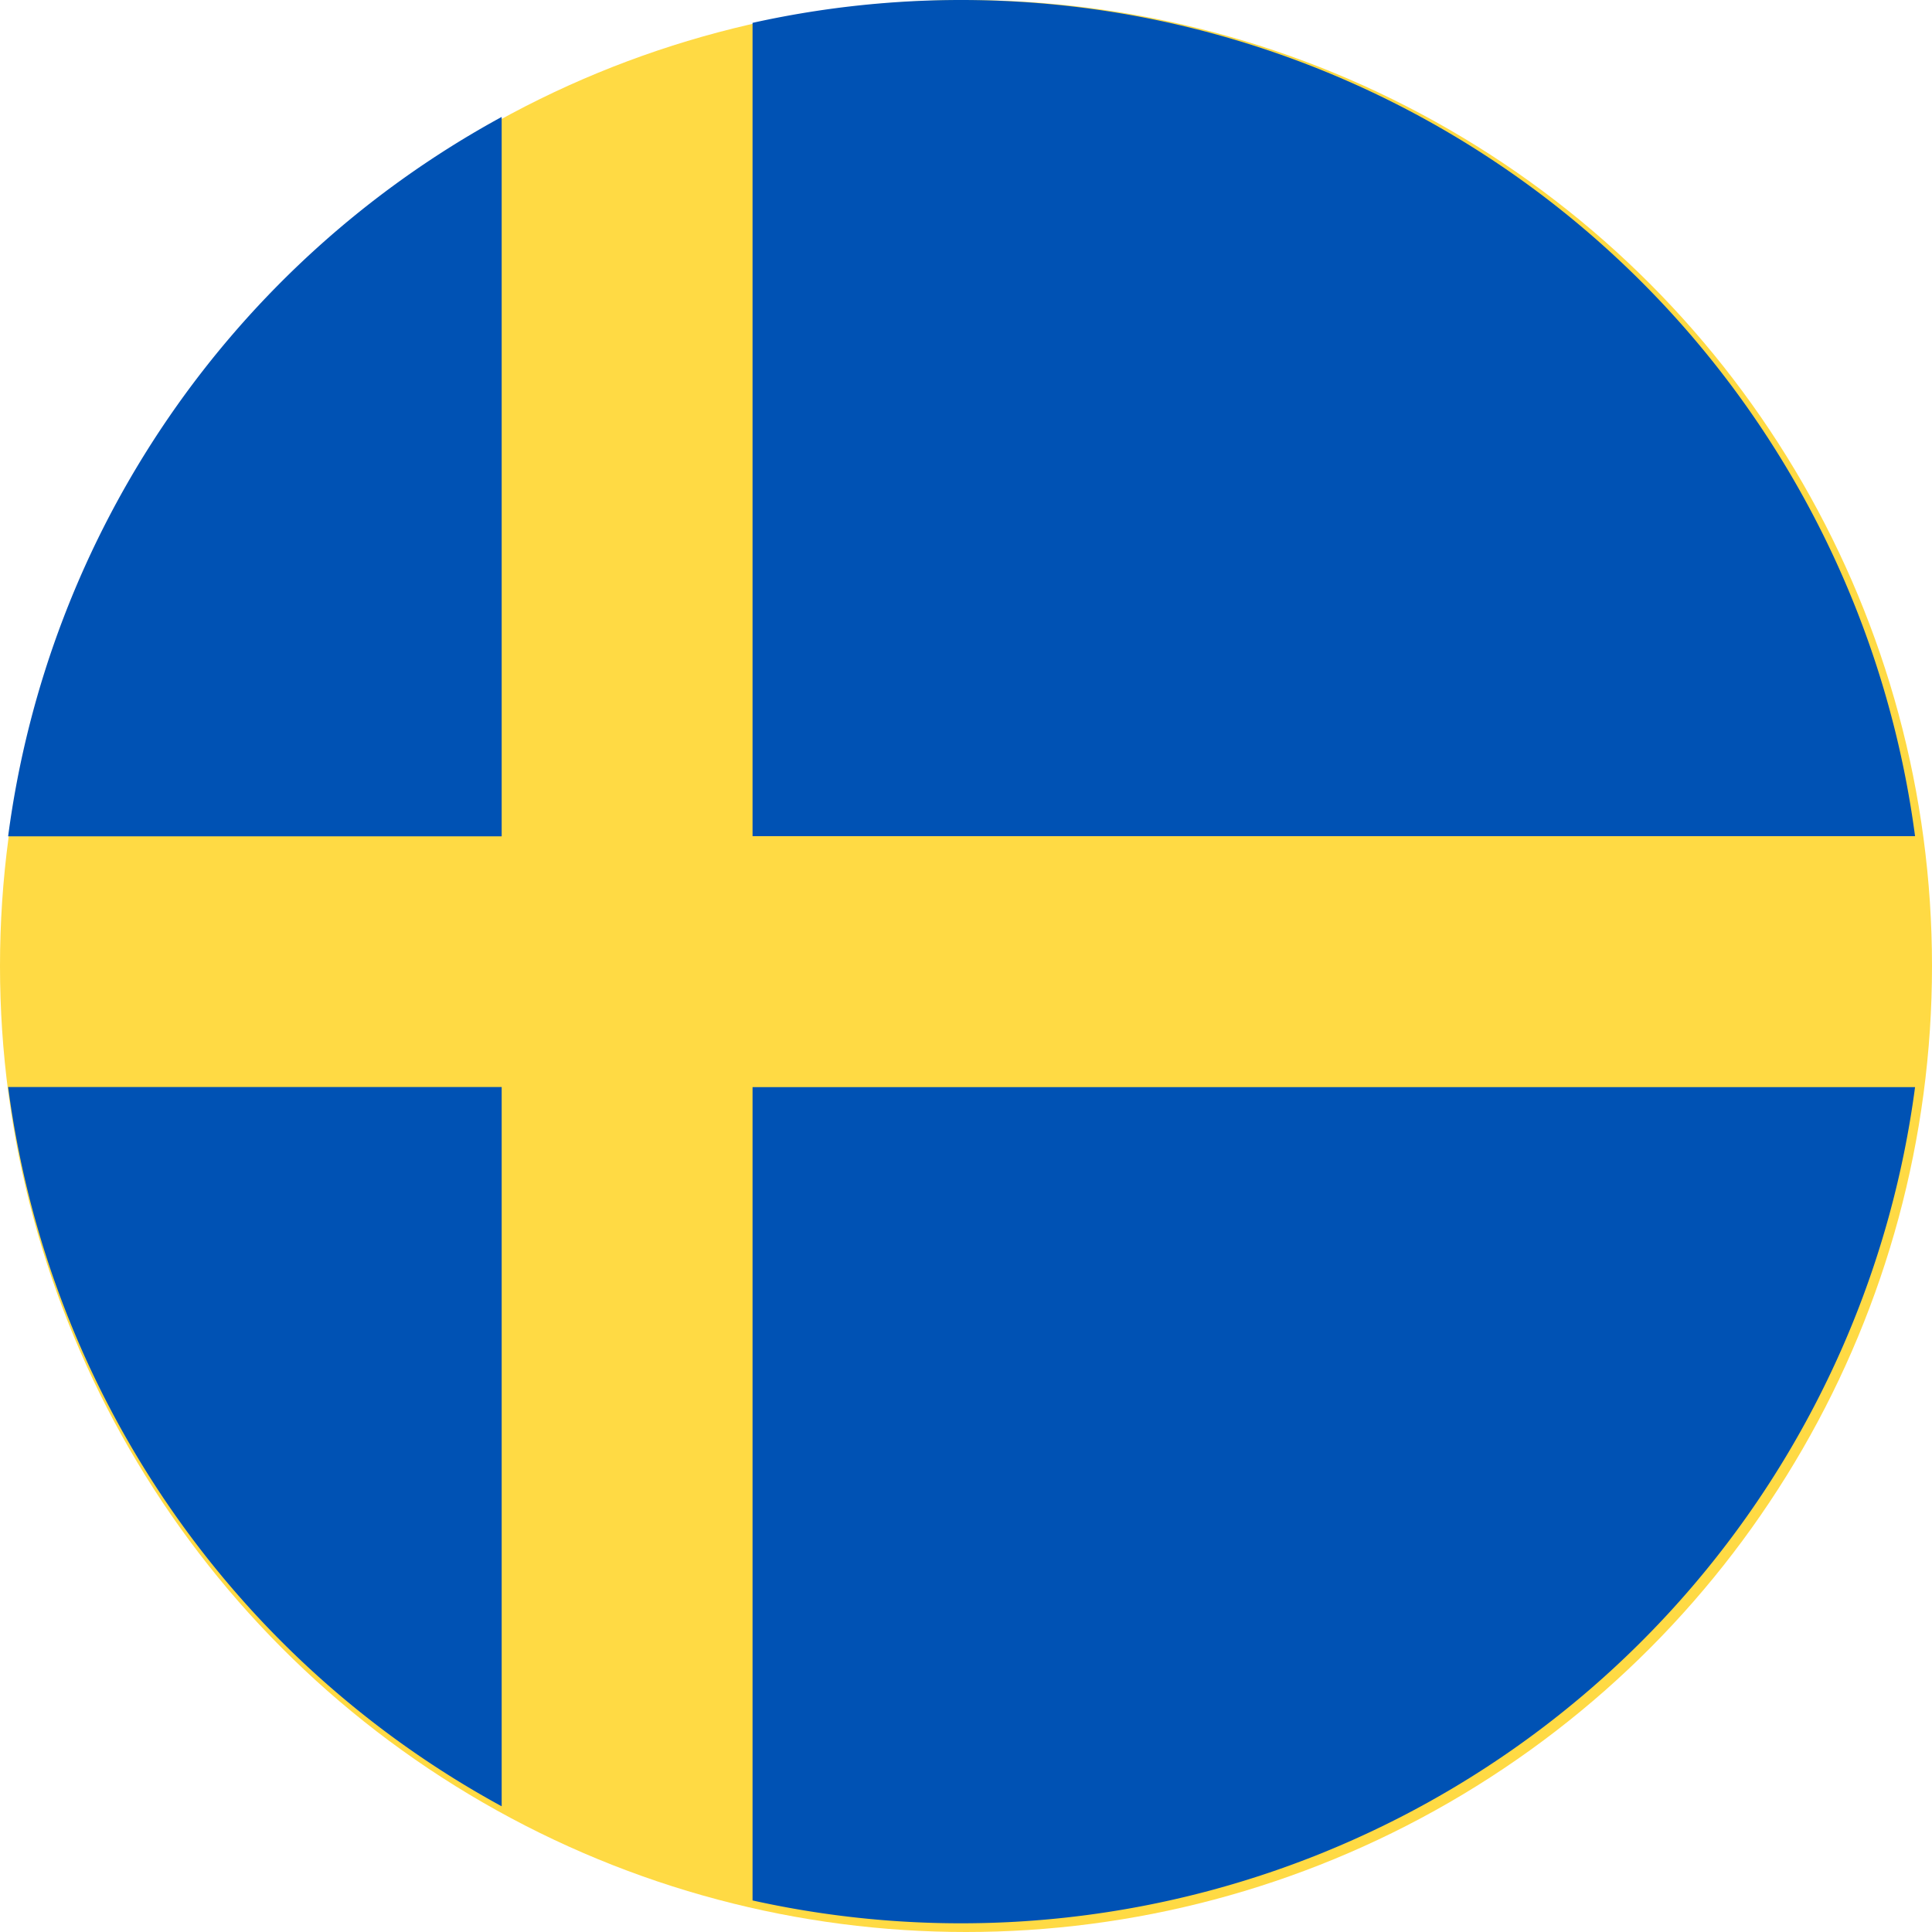
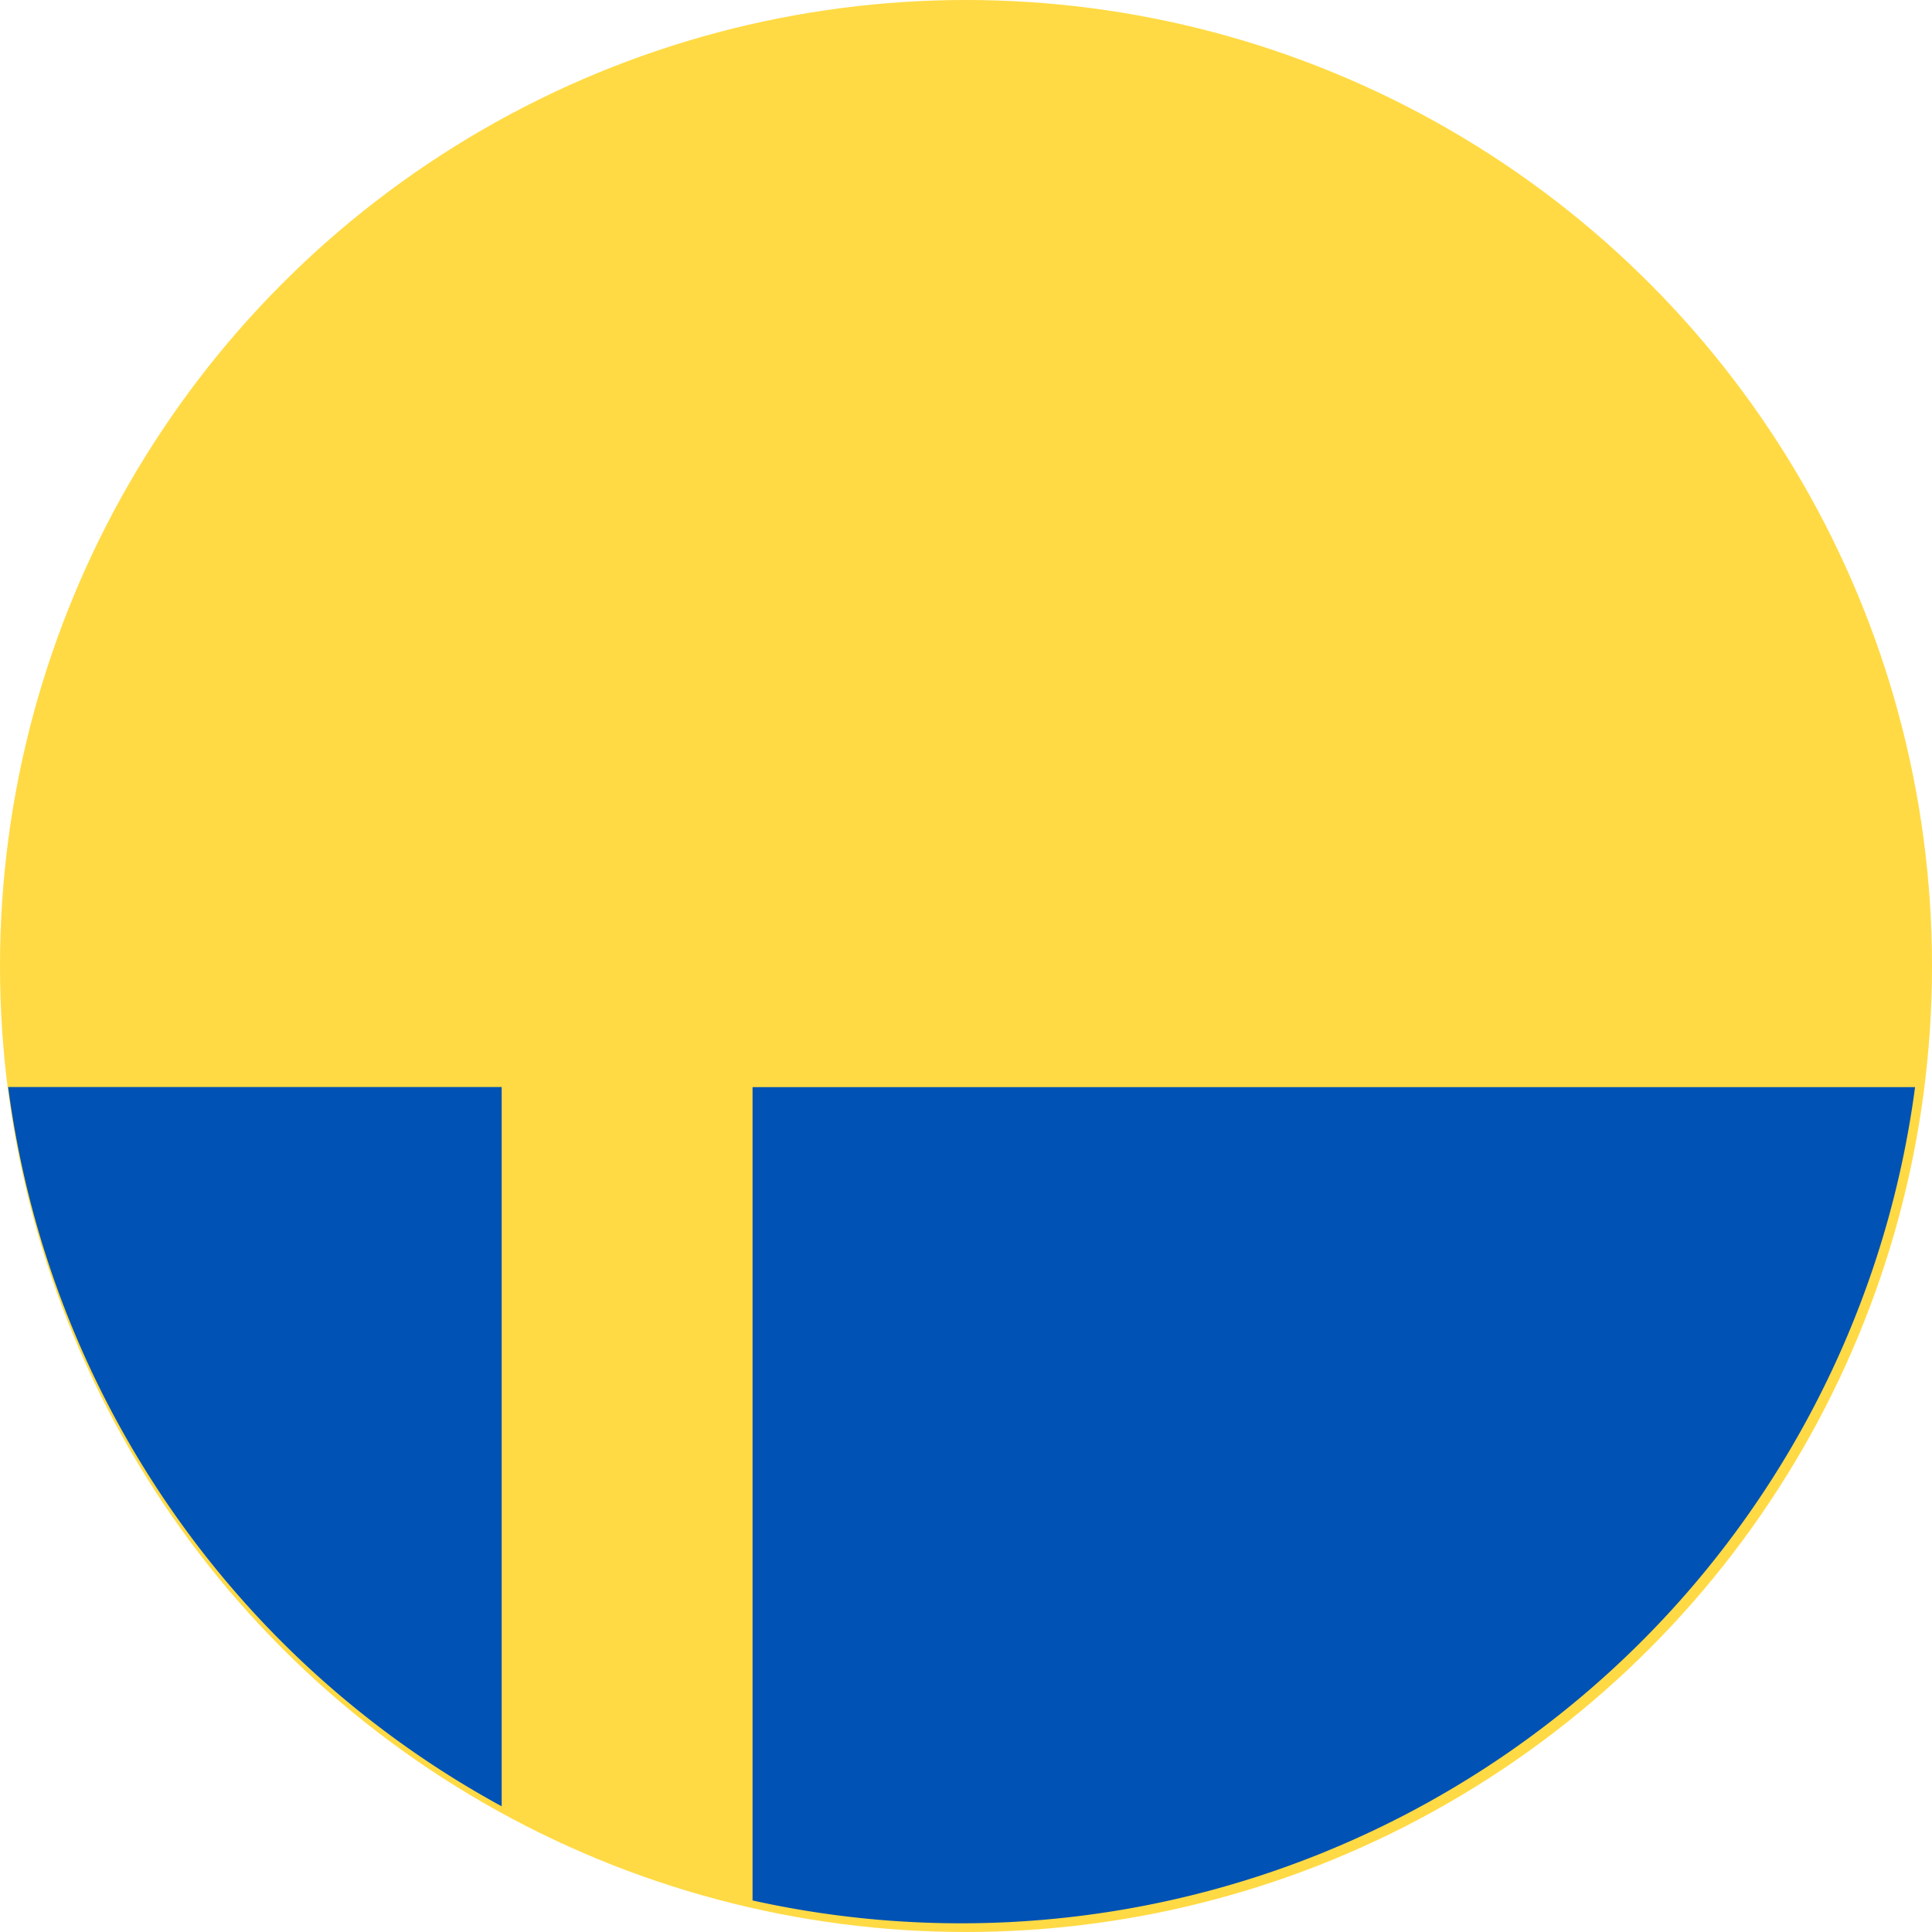
<svg xmlns="http://www.w3.org/2000/svg" width="48" height="48" viewBox="0 0 48 48">
  <defs>
    <style>.a{fill:#ffda44;}.b{fill:#0052b4;}</style>
  </defs>
  <circle class="a" cx="24" cy="24" r="24" />
  <g transform="translate(0.202)">
-     <path class="b" d="M200.348,20.774H229.23A23.908,23.908,0,0,0,200.348.568V20.774h0Z" transform="translate(-181.853)" />
-     <path class="b" d="M14.429,49V31.127A23.905,23.905,0,0,0,2.167,49H14.429Z" transform="translate(-2.167 -28.222)" />
+     <path class="b" d="M14.429,49V31.127H14.429Z" transform="translate(-2.167 -28.222)" />
    <path class="b" d="M14.429,289.391H2.167a23.905,23.905,0,0,0,12.262,17.87v-17.87Z" transform="translate(-2.167 -262.384)" />
    <path class="b" d="M200.348,289.391V309.6a23.908,23.908,0,0,0,28.882-20.207H200.348Z" transform="translate(-181.853 -262.384)" />
  </g>
</svg>